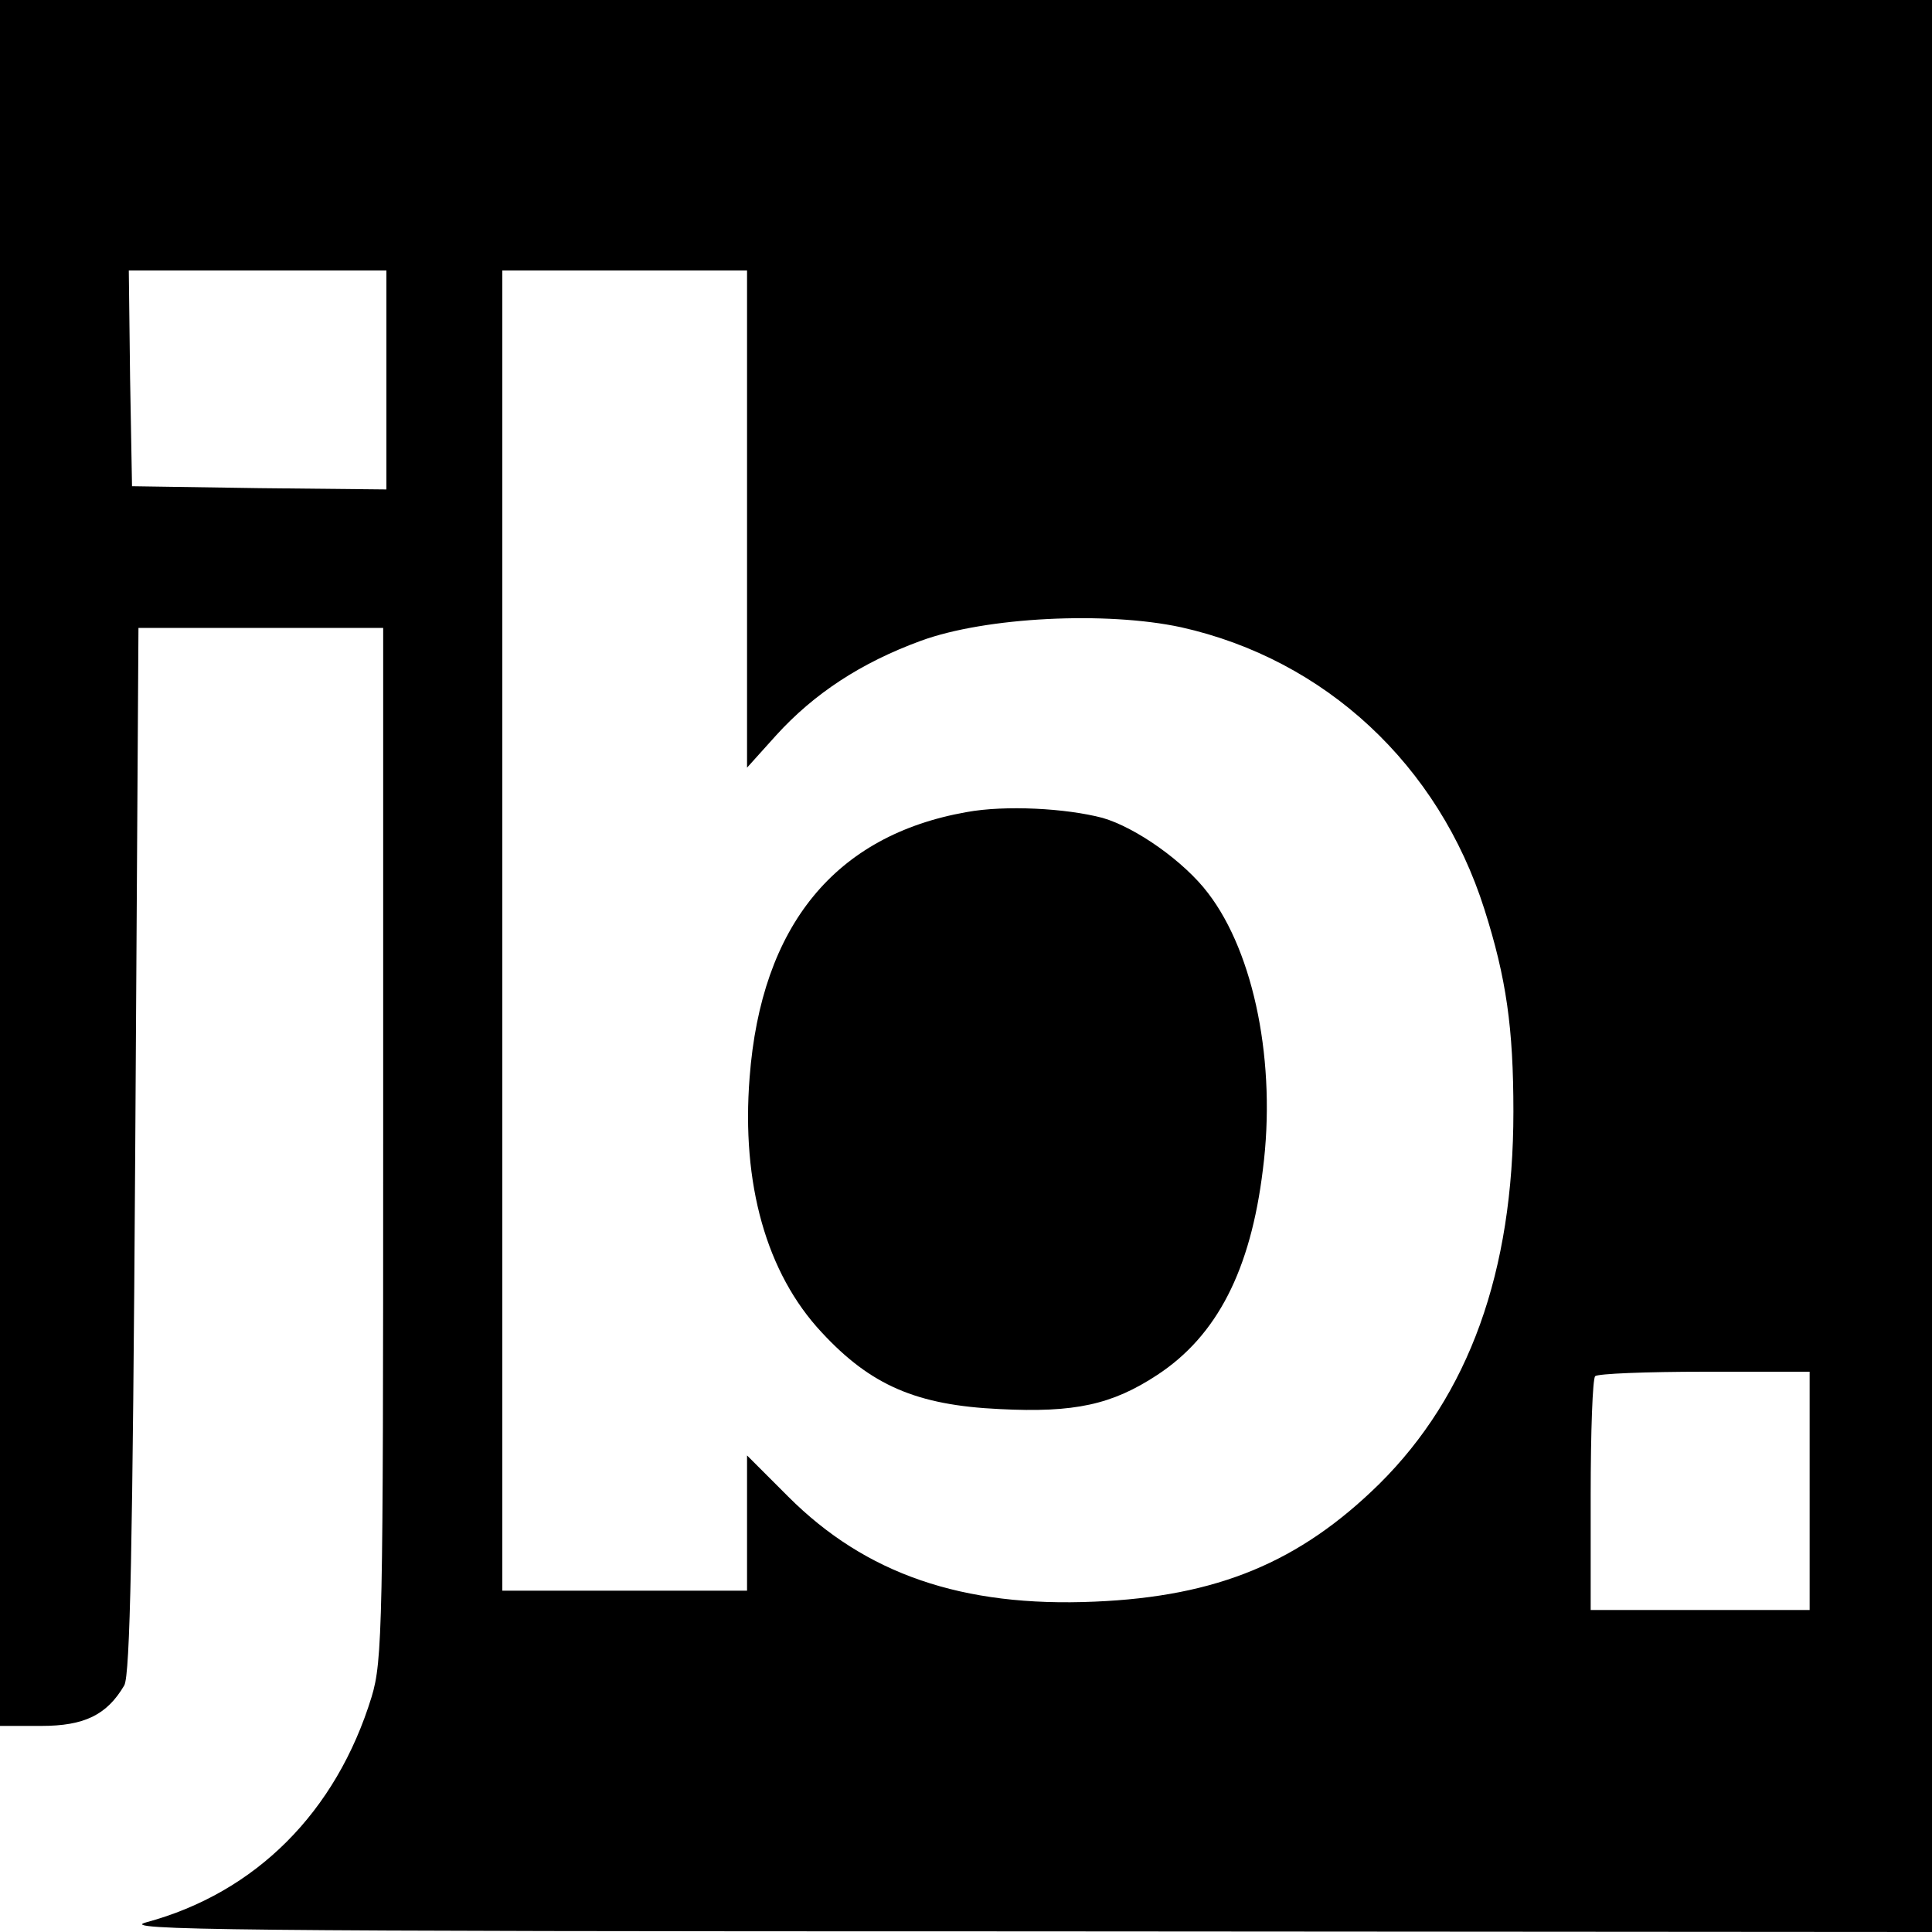
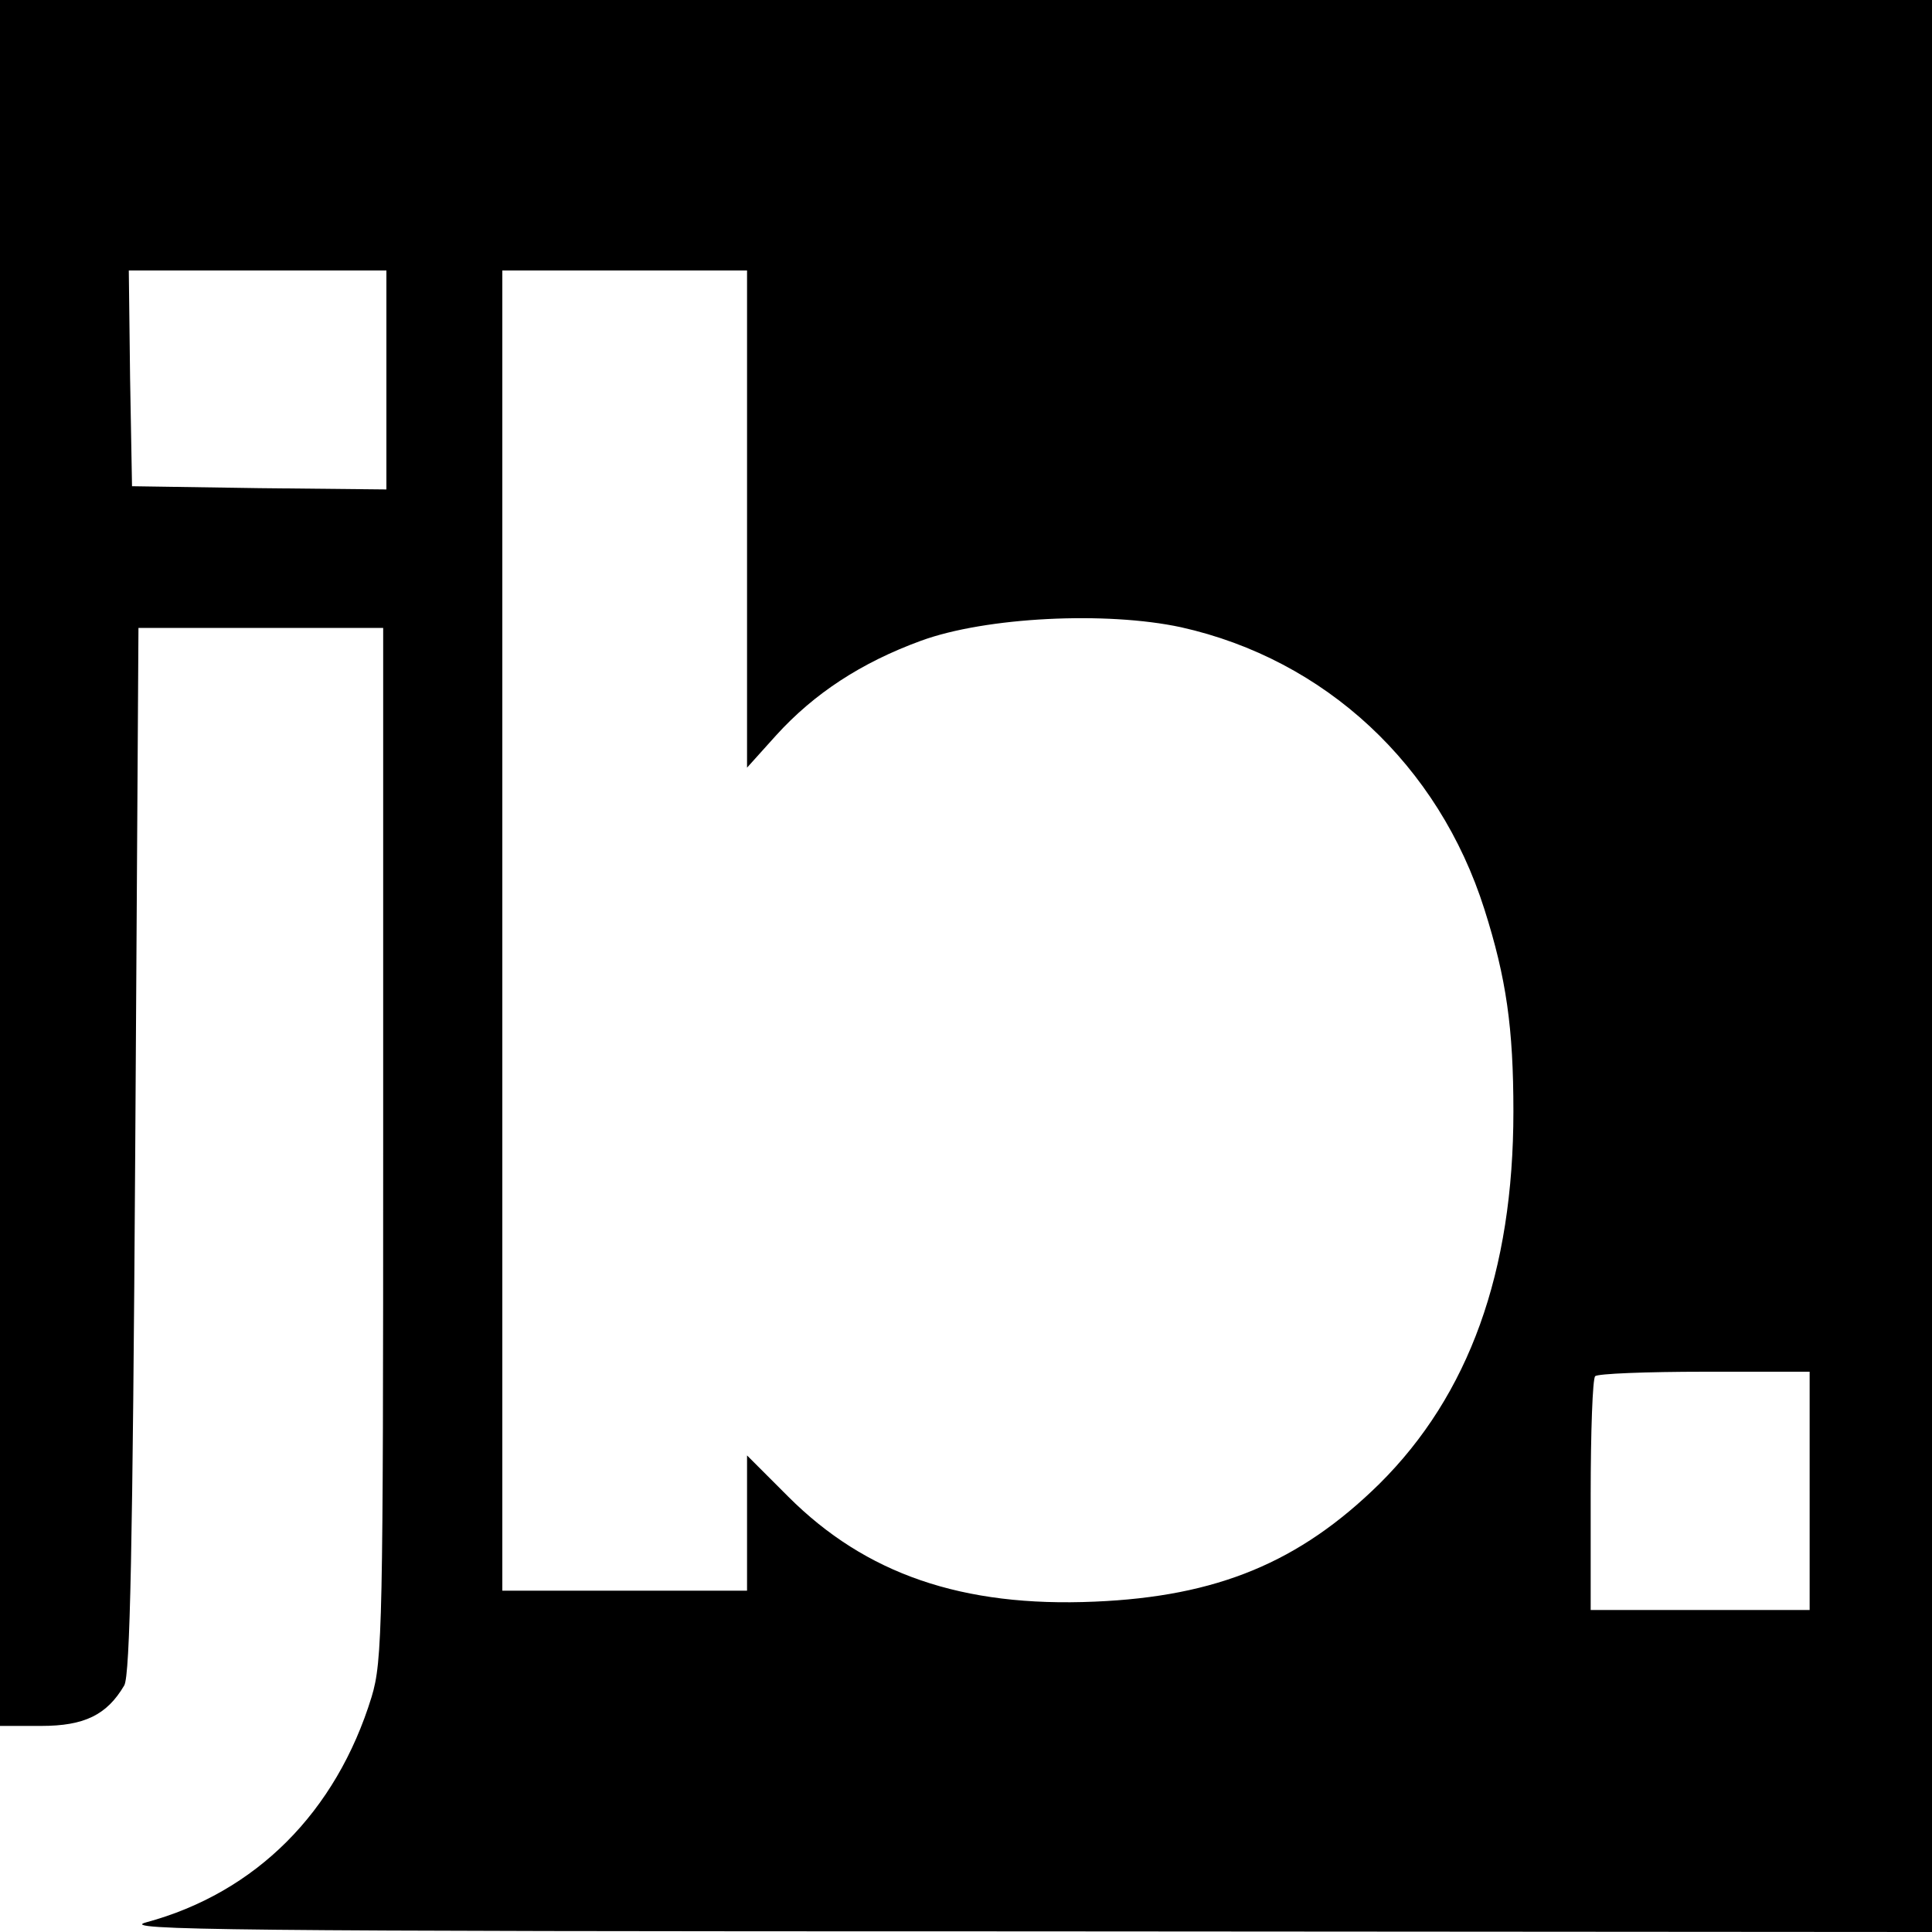
<svg xmlns="http://www.w3.org/2000/svg" version="1.0" width="300pt" height="300pt" viewBox="0 0 300 300" preserveAspectRatio="xMidYMid meet">
  <g transform="translate(0,300) scale(0.1,-0.1)" fill="#000000" stroke="none">
    <path d="M0 1660 l0 -1340 64 0 c67 0 102 17 129 63 9 17 13 212 17 832 l5 810 190 0 190 0 0 -800 c0 -748 -1 -804 -18 -860 -55 -179 -180 -304 -350 -350 -45 -12 126 -14 1361 -14 l1412 -1 0 1500 0 1500 -1500 0 -1500 0 0 -1340z m600 750 l0 -170 -197 2 -198 3 -3 168 -2 167 200 0 200 0 0 -170z m560 -216 l0 -386 45 50 c59 65 132 113 225 147 101 37 288 46 404 21 224 -50 400 -214 471 -438 34 -107 45 -184 45 -314 0 -249 -69 -440 -208 -578 -124 -122 -252 -175 -442 -183 -206 -9 -356 43 -476 163 l-64 64 0 -105 0 -105 -190 0 -190 0 0 1025 0 1025 190 0 190 0 0 -386z m1650 -1509 l0 -185 -170 0 -170 0 0 178 c0 98 3 182 7 185 3 4 80 7 170 7 l163 0 0 -185z" />
-     <path d="M1501 1739 c-204 -36 -319 -176 -337 -412 -13 -165 26 -304 112 -396 76 -82 147 -113 276 -119 117 -6 175 7 245 53 93 61 145 163 164 319 21 164 -13 335 -85 429 -37 49 -112 102 -164 117 -57 15 -151 20 -211 9z" />
  </g>
</svg>